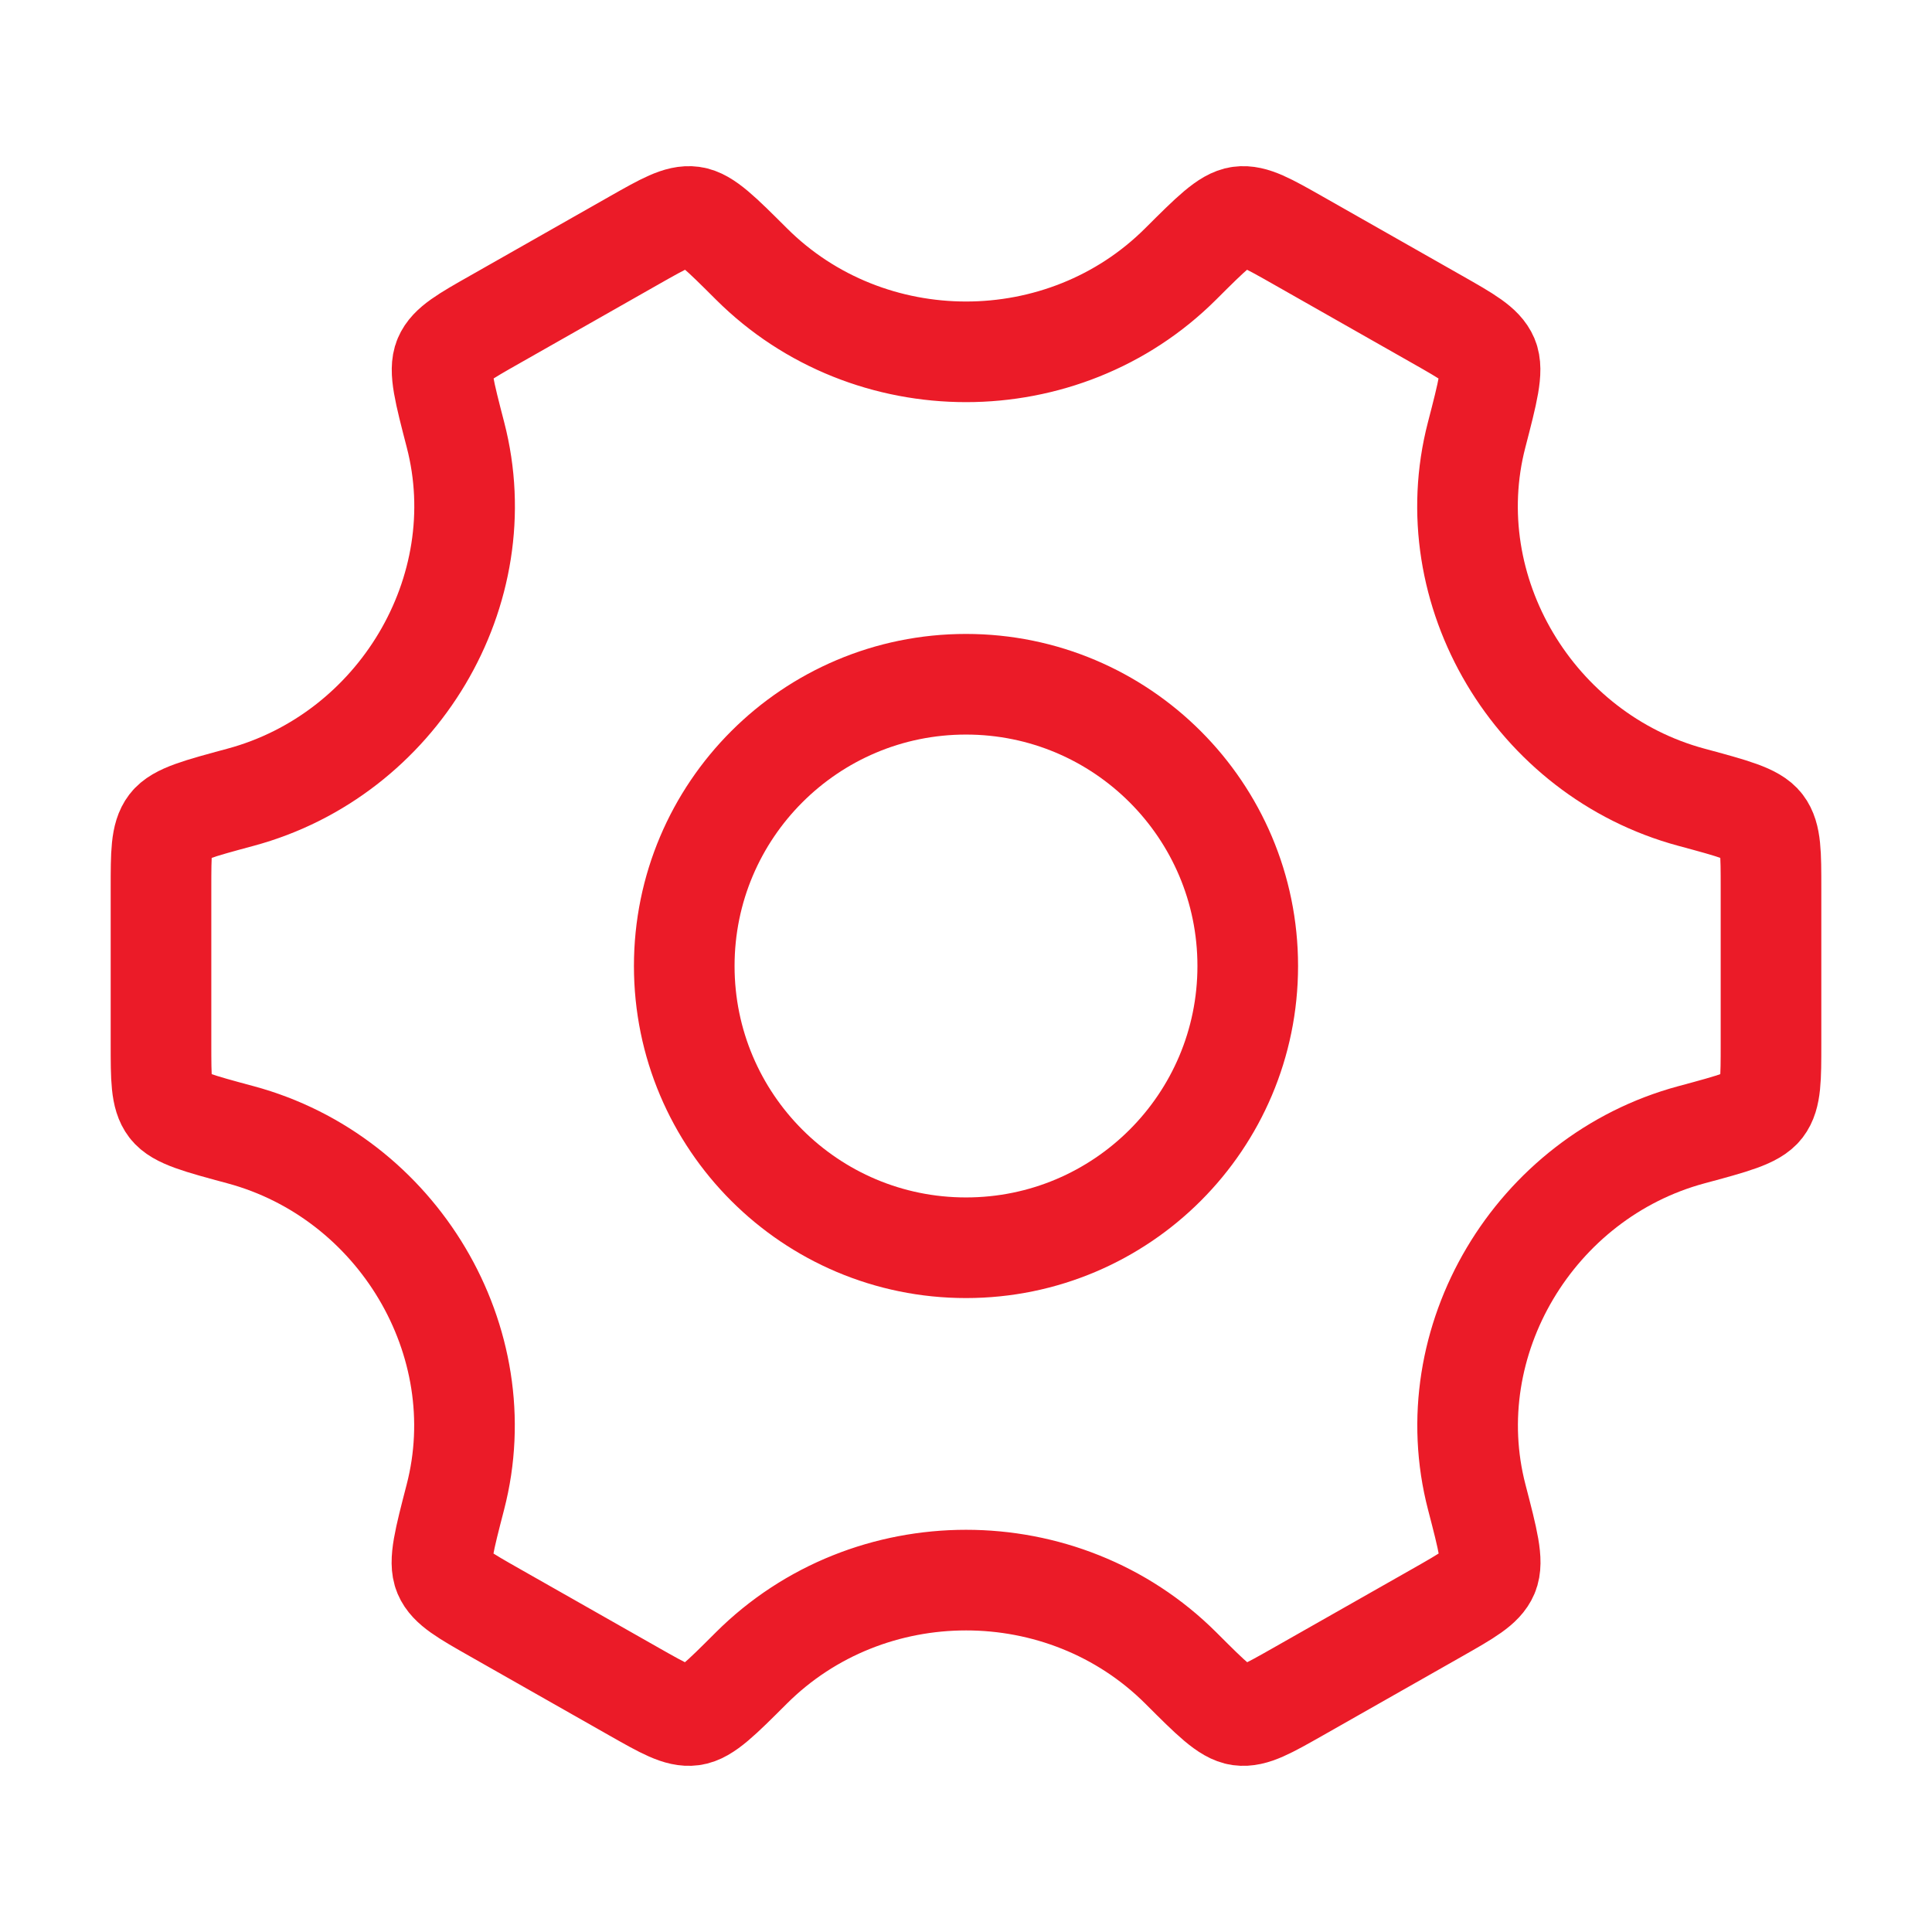
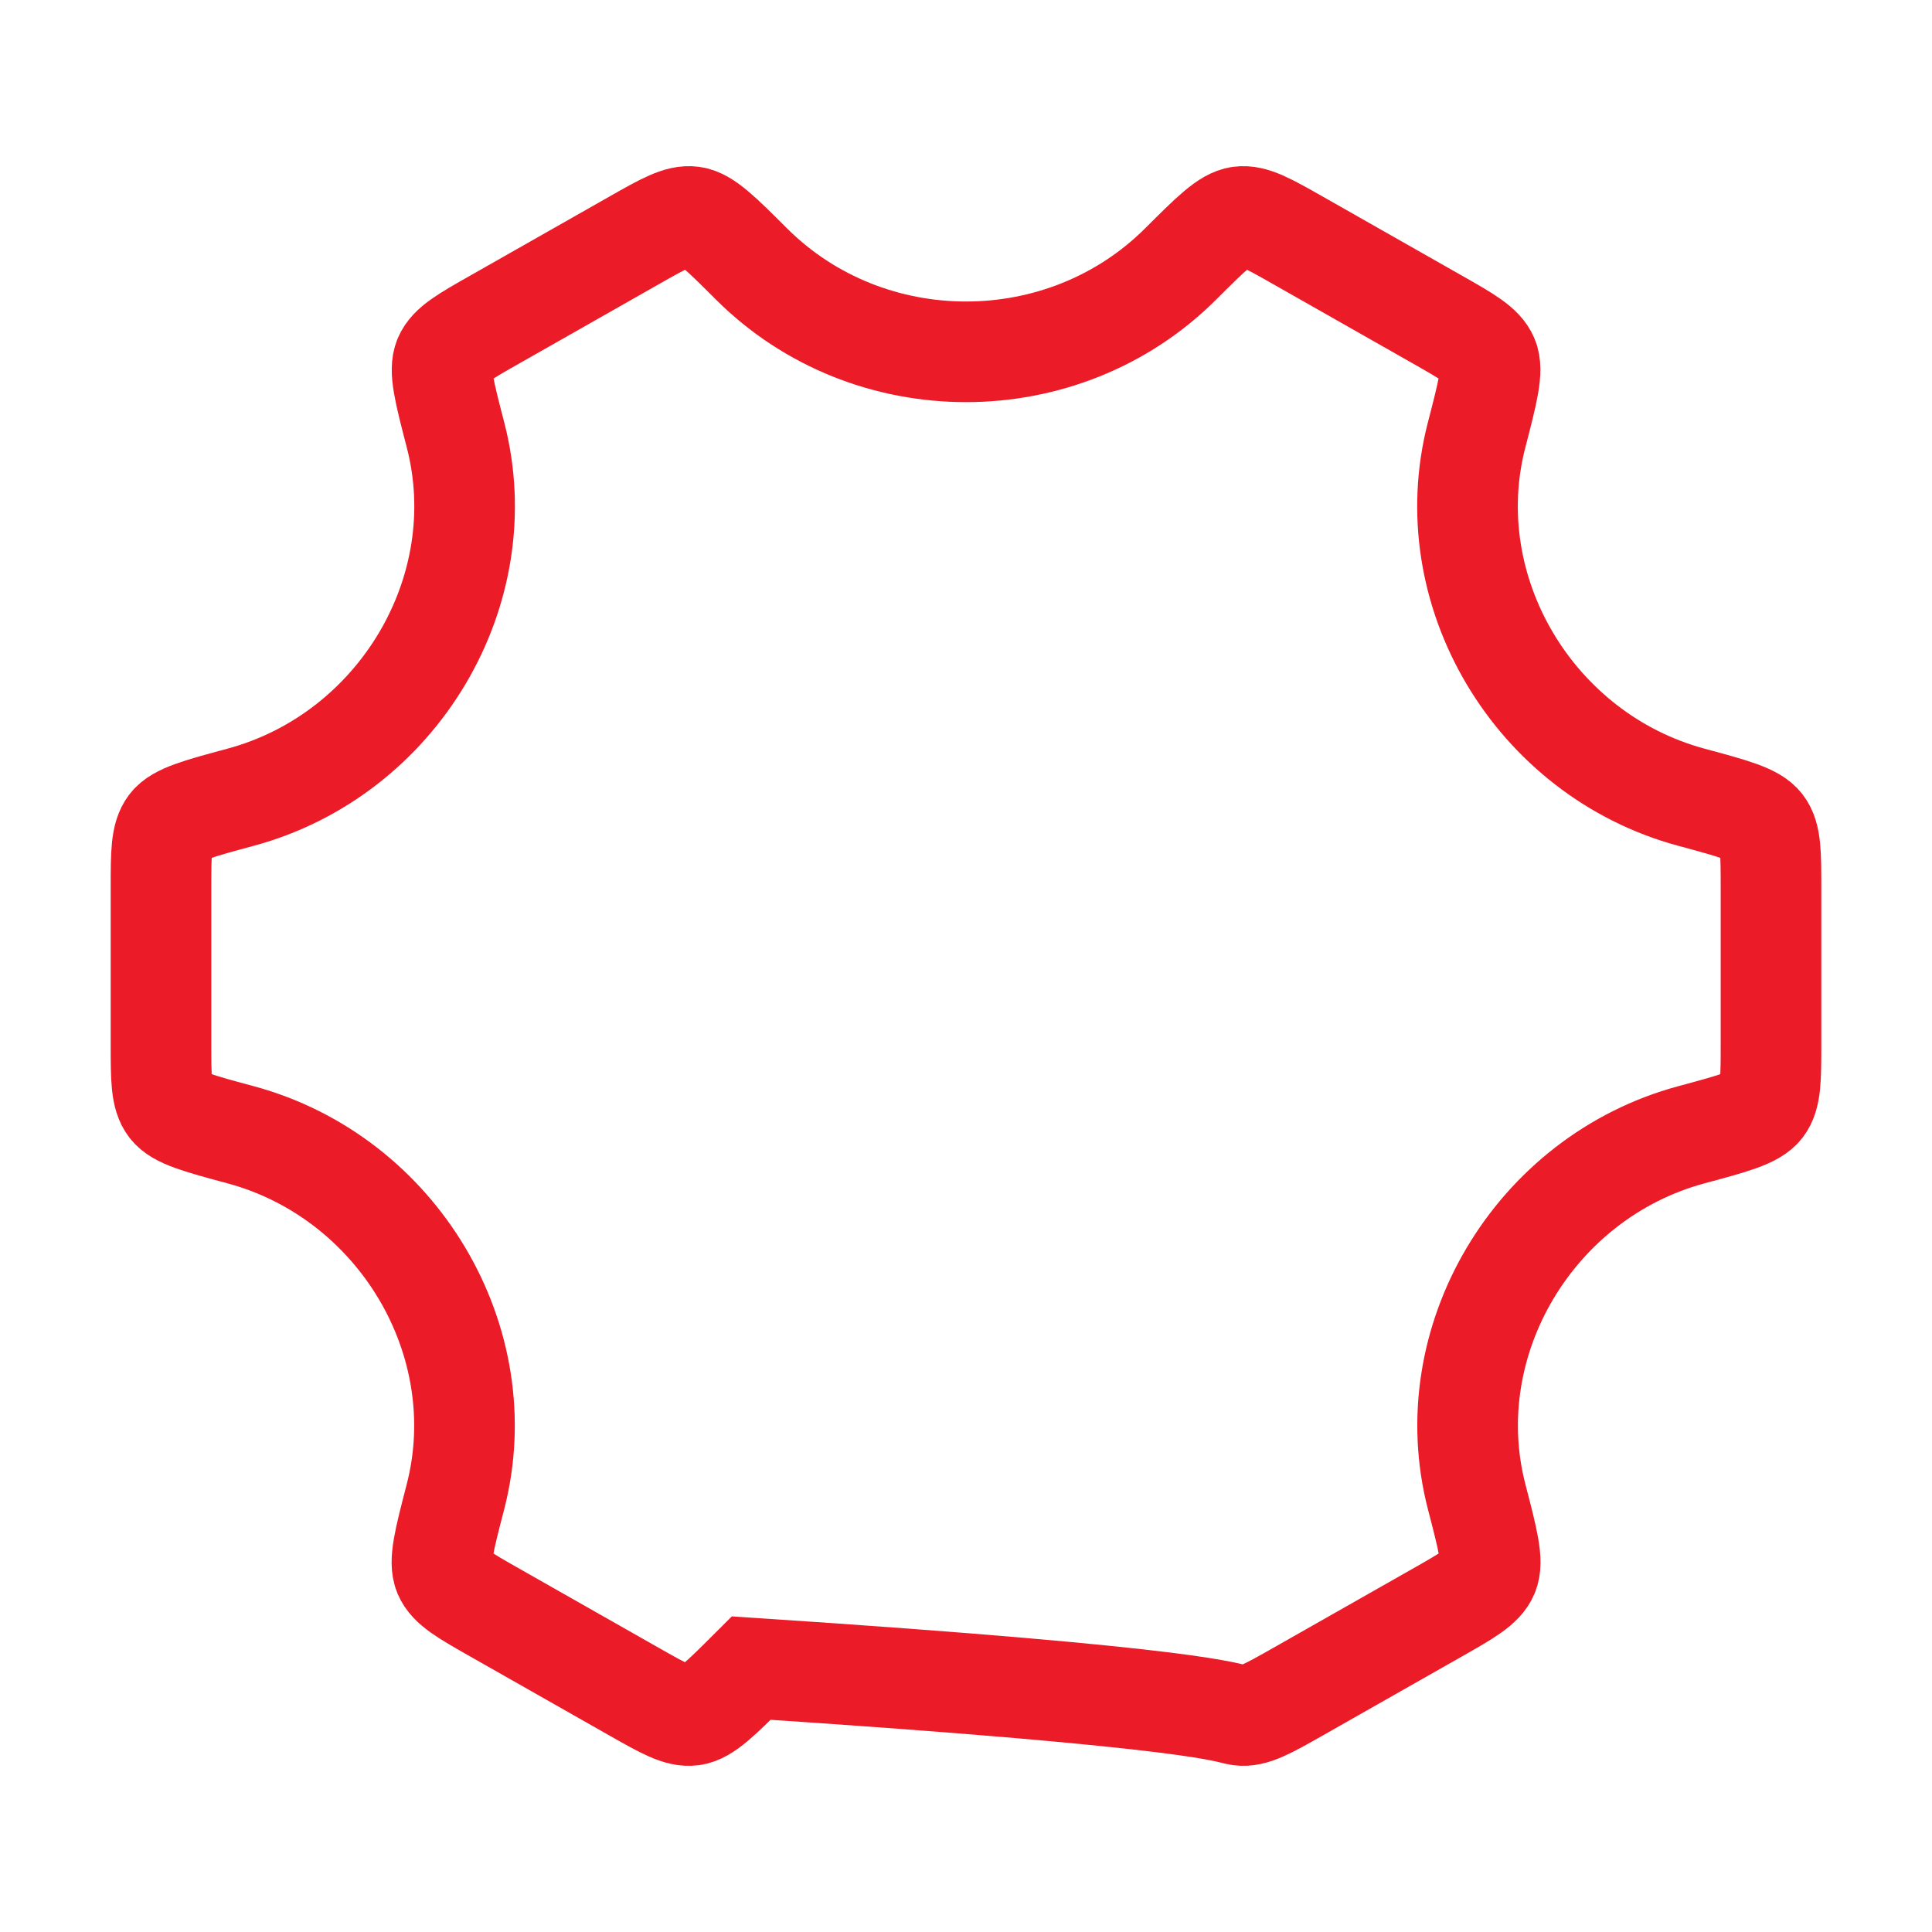
<svg xmlns="http://www.w3.org/2000/svg" width="48" height="48" viewBox="0 0 48 48" fill="none">
-   <path d="M31 24C31 27.866 27.866 31 24 31C20.134 31 17 27.866 17 24C17 20.134 20.134 17 24 17C27.866 17 31 20.134 31 24Z" stroke="#EB1B28" stroke-width="2.5" />
-   <path d="M42.022 28.193C43.066 27.912 43.588 27.771 43.794 27.502C44 27.233 44 26.8 44 25.934V22.066C44 21.201 44 20.768 43.794 20.499C43.588 20.229 43.066 20.089 42.022 19.807C38.121 18.755 35.68 14.677 36.687 10.802C36.963 9.736 37.102 9.203 36.97 8.891C36.837 8.578 36.458 8.363 35.699 7.932L32.25 5.973C31.506 5.551 31.133 5.339 30.799 5.384C30.465 5.429 30.088 5.805 29.334 6.557C26.416 9.469 21.587 9.469 18.669 6.557C17.915 5.805 17.538 5.429 17.204 5.384C16.87 5.339 16.497 5.551 15.753 5.973L12.304 7.932C11.545 8.362 11.166 8.578 11.034 8.89C10.901 9.203 11.04 9.736 11.316 10.802C12.323 14.677 9.879 18.755 5.978 19.807C4.934 20.089 4.412 20.229 4.206 20.498C4 20.768 4 21.201 4 22.066V25.934C4 26.8 4 27.233 4.206 27.502C4.412 27.771 4.934 27.912 5.978 28.193C9.879 29.245 12.32 33.323 11.313 37.198C11.037 38.264 10.898 38.797 11.03 39.11C11.162 39.422 11.542 39.638 12.3 40.068L15.75 42.027C16.494 42.449 16.867 42.661 17.201 42.616C17.535 42.571 17.912 42.195 18.665 41.443C21.585 38.529 26.418 38.529 29.338 41.442C30.091 42.195 30.468 42.571 30.802 42.616C31.136 42.661 31.509 42.449 32.253 42.027L35.703 40.068C36.461 39.637 36.841 39.422 36.973 39.109C37.105 38.797 36.967 38.264 36.69 37.198C35.682 33.323 38.122 29.245 42.022 28.193Z" stroke="#EB1B28" stroke-width="2.5" stroke-linecap="round" />
+   <path d="M42.022 28.193C43.066 27.912 43.588 27.771 43.794 27.502C44 27.233 44 26.8 44 25.934V22.066C44 21.201 44 20.768 43.794 20.499C43.588 20.229 43.066 20.089 42.022 19.807C38.121 18.755 35.68 14.677 36.687 10.802C36.963 9.736 37.102 9.203 36.97 8.891C36.837 8.578 36.458 8.363 35.699 7.932L32.25 5.973C31.506 5.551 31.133 5.339 30.799 5.384C30.465 5.429 30.088 5.805 29.334 6.557C26.416 9.469 21.587 9.469 18.669 6.557C17.915 5.805 17.538 5.429 17.204 5.384C16.87 5.339 16.497 5.551 15.753 5.973L12.304 7.932C11.545 8.362 11.166 8.578 11.034 8.89C10.901 9.203 11.04 9.736 11.316 10.802C12.323 14.677 9.879 18.755 5.978 19.807C4.934 20.089 4.412 20.229 4.206 20.498C4 20.768 4 21.201 4 22.066V25.934C4 26.8 4 27.233 4.206 27.502C4.412 27.771 4.934 27.912 5.978 28.193C9.879 29.245 12.32 33.323 11.313 37.198C11.037 38.264 10.898 38.797 11.03 39.11C11.162 39.422 11.542 39.638 12.3 40.068L15.75 42.027C16.494 42.449 16.867 42.661 17.201 42.616C17.535 42.571 17.912 42.195 18.665 41.443C30.091 42.195 30.468 42.571 30.802 42.616C31.136 42.661 31.509 42.449 32.253 42.027L35.703 40.068C36.461 39.637 36.841 39.422 36.973 39.109C37.105 38.797 36.967 38.264 36.69 37.198C35.682 33.323 38.122 29.245 42.022 28.193Z" stroke="#EB1B28" stroke-width="2.5" stroke-linecap="round" />
</svg>